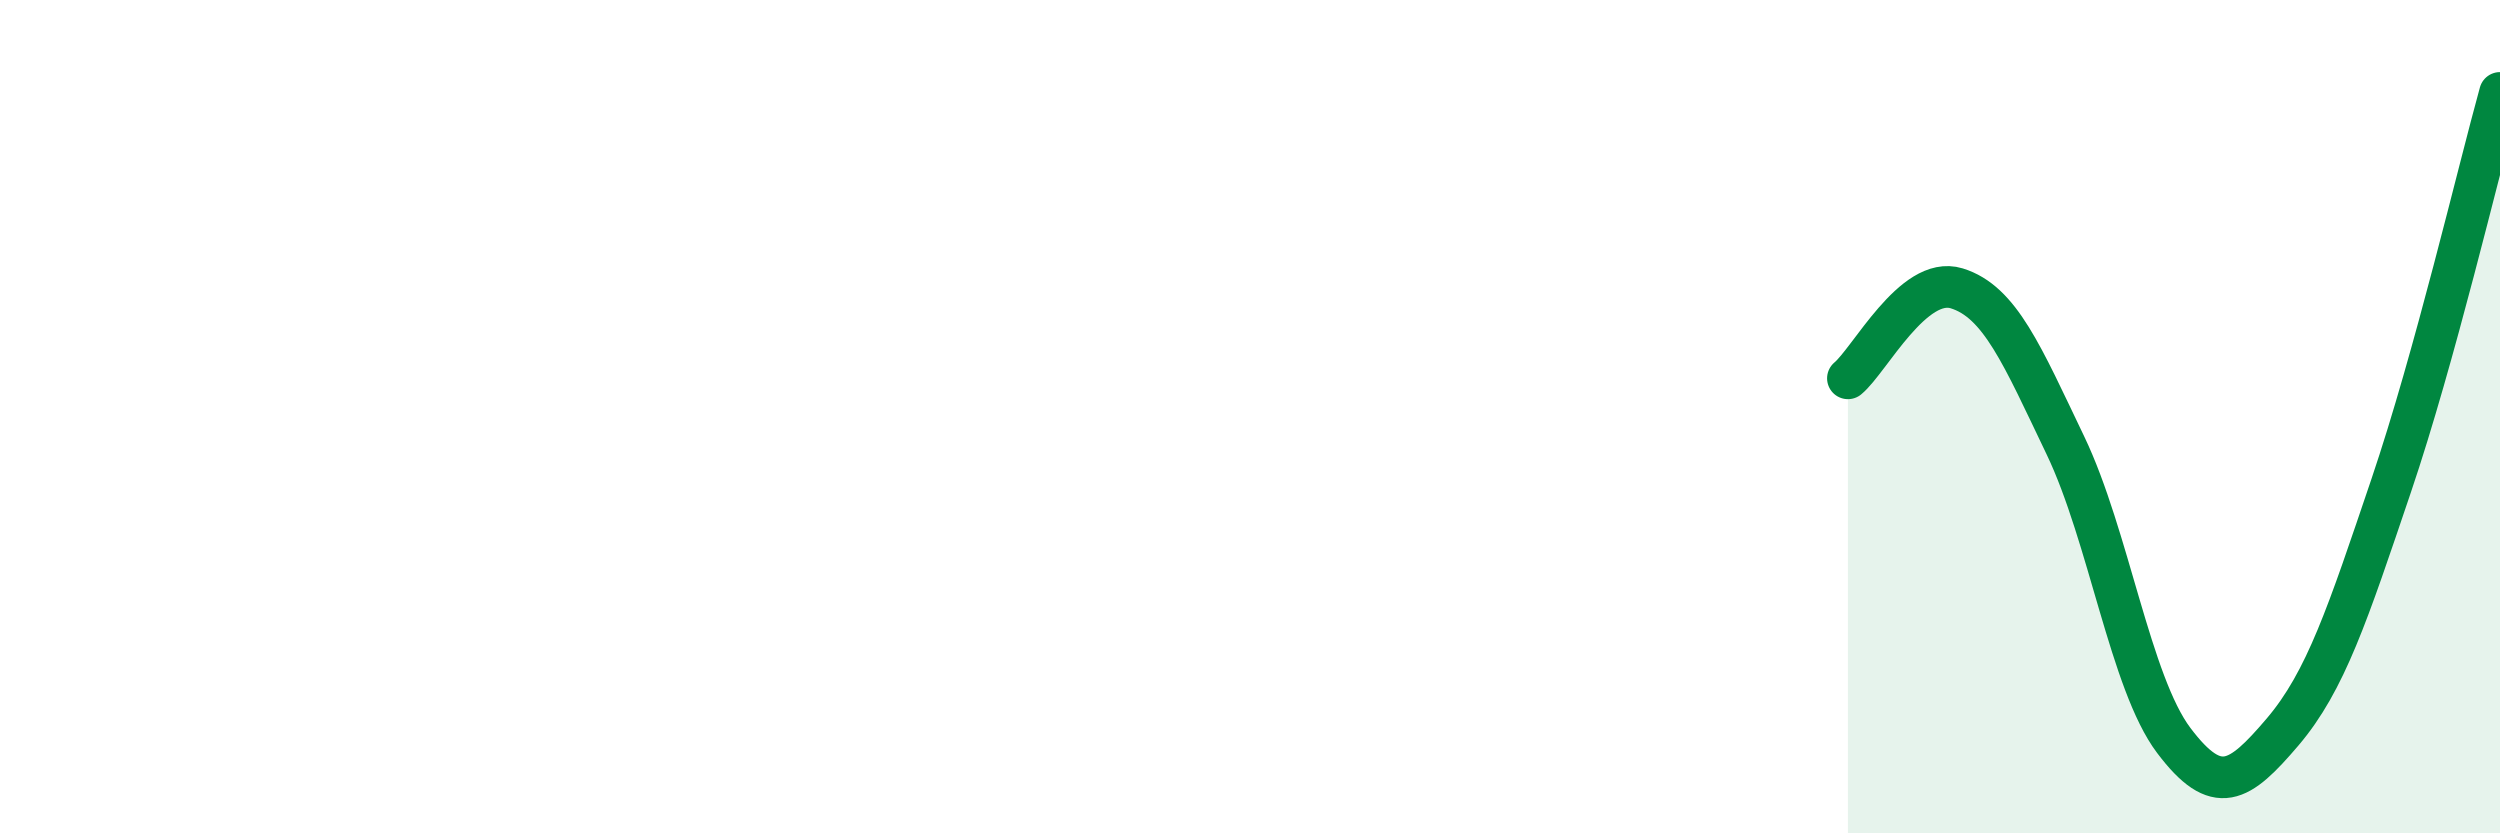
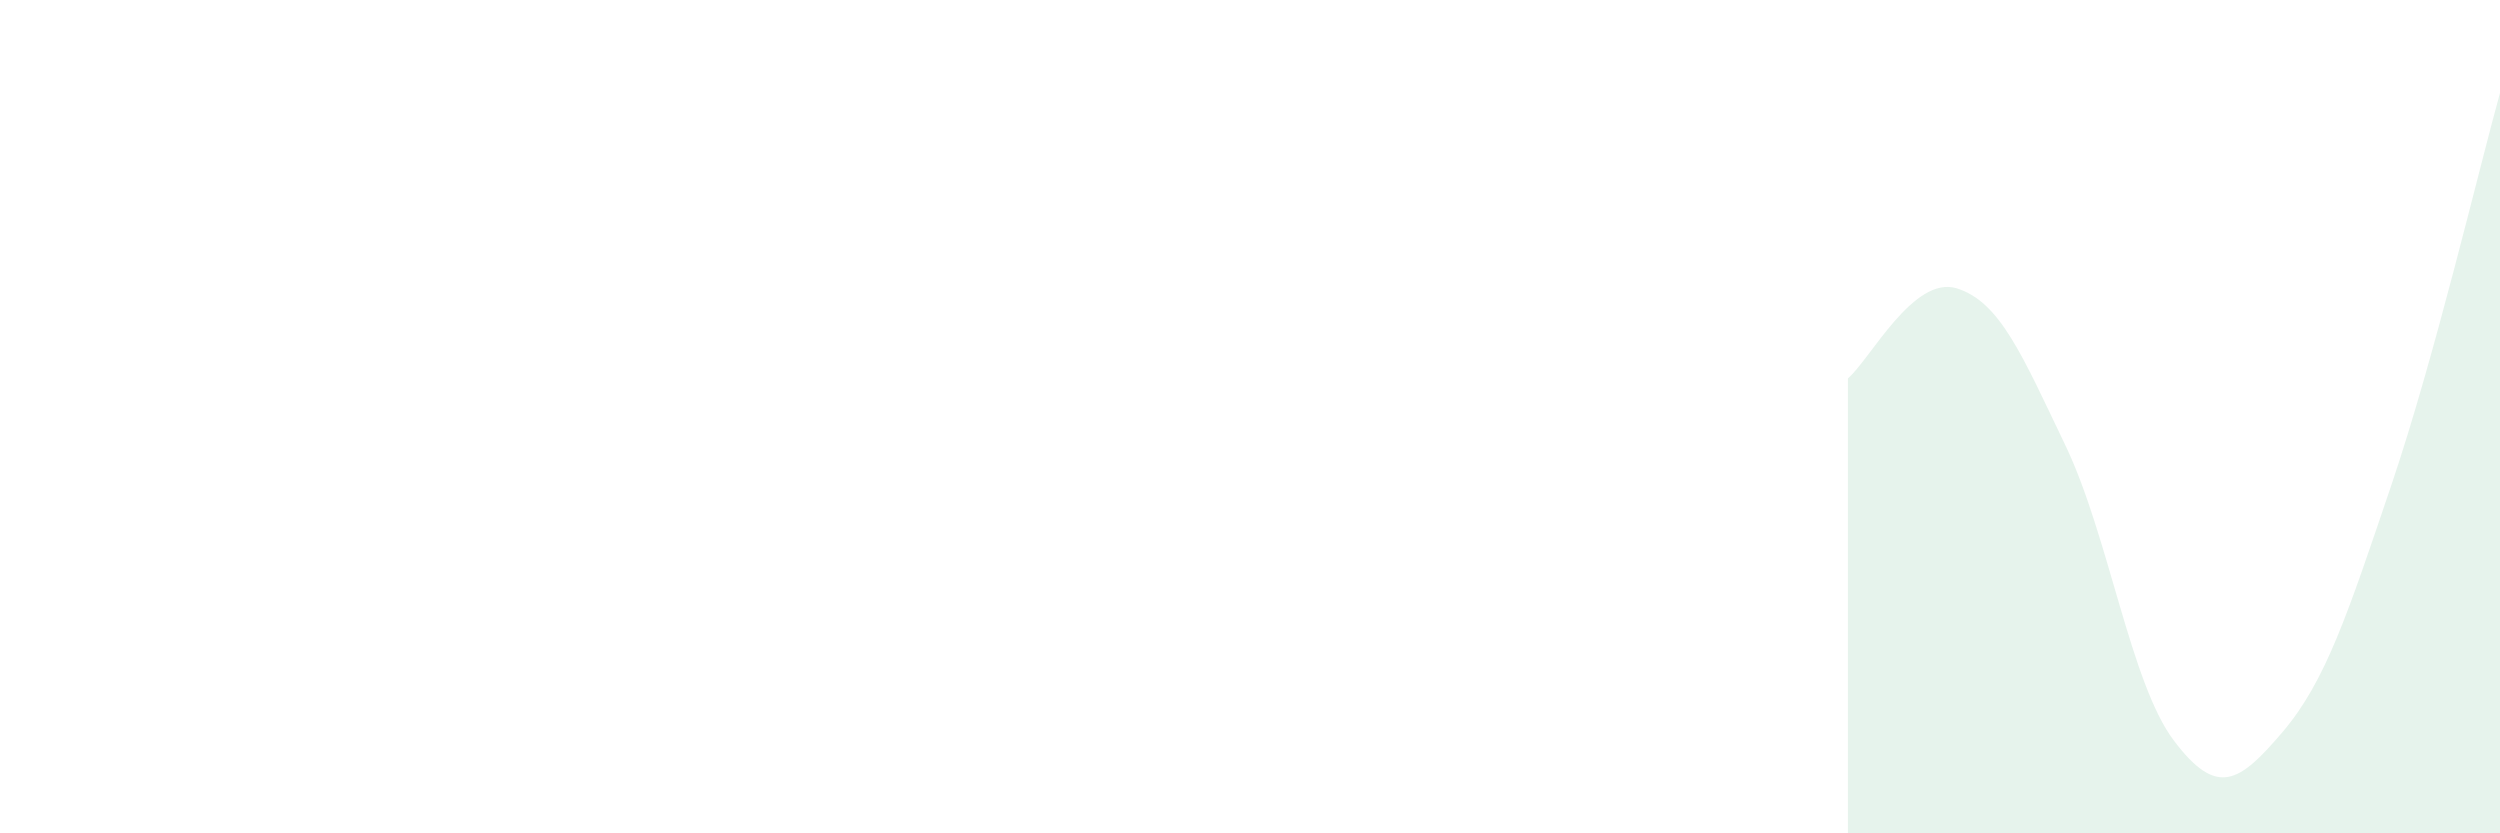
<svg xmlns="http://www.w3.org/2000/svg" width="60" height="20" viewBox="0 0 60 20">
  <path d="M 44.35,9.08 C 44.87,8.65 45.92,6.6 46.96,6.92 C 48,7.24 48.53,8.52 49.57,10.69 C 50.61,12.86 51.13,16.39 52.17,17.77 C 53.21,19.15 53.74,18.79 54.78,17.57 C 55.82,16.35 56.35,14.72 57.39,11.65 C 58.43,8.58 59.48,4.11 60,2.23L60 20L44.35 20Z" fill="#008740" opacity="0.1" stroke-linecap="round" stroke-linejoin="round" />
-   <path d="M 44.35,9.08 C 44.87,8.65 45.92,6.6 46.96,6.92 C 48,7.24 48.53,8.52 49.57,10.69 C 50.61,12.86 51.13,16.39 52.17,17.77 C 53.21,19.15 53.74,18.79 54.78,17.57 C 55.82,16.35 56.35,14.72 57.39,11.65 C 58.43,8.58 59.48,4.11 60,2.23" stroke="#008740" stroke-width="1" fill="none" stroke-linecap="round" stroke-linejoin="round" />
</svg>